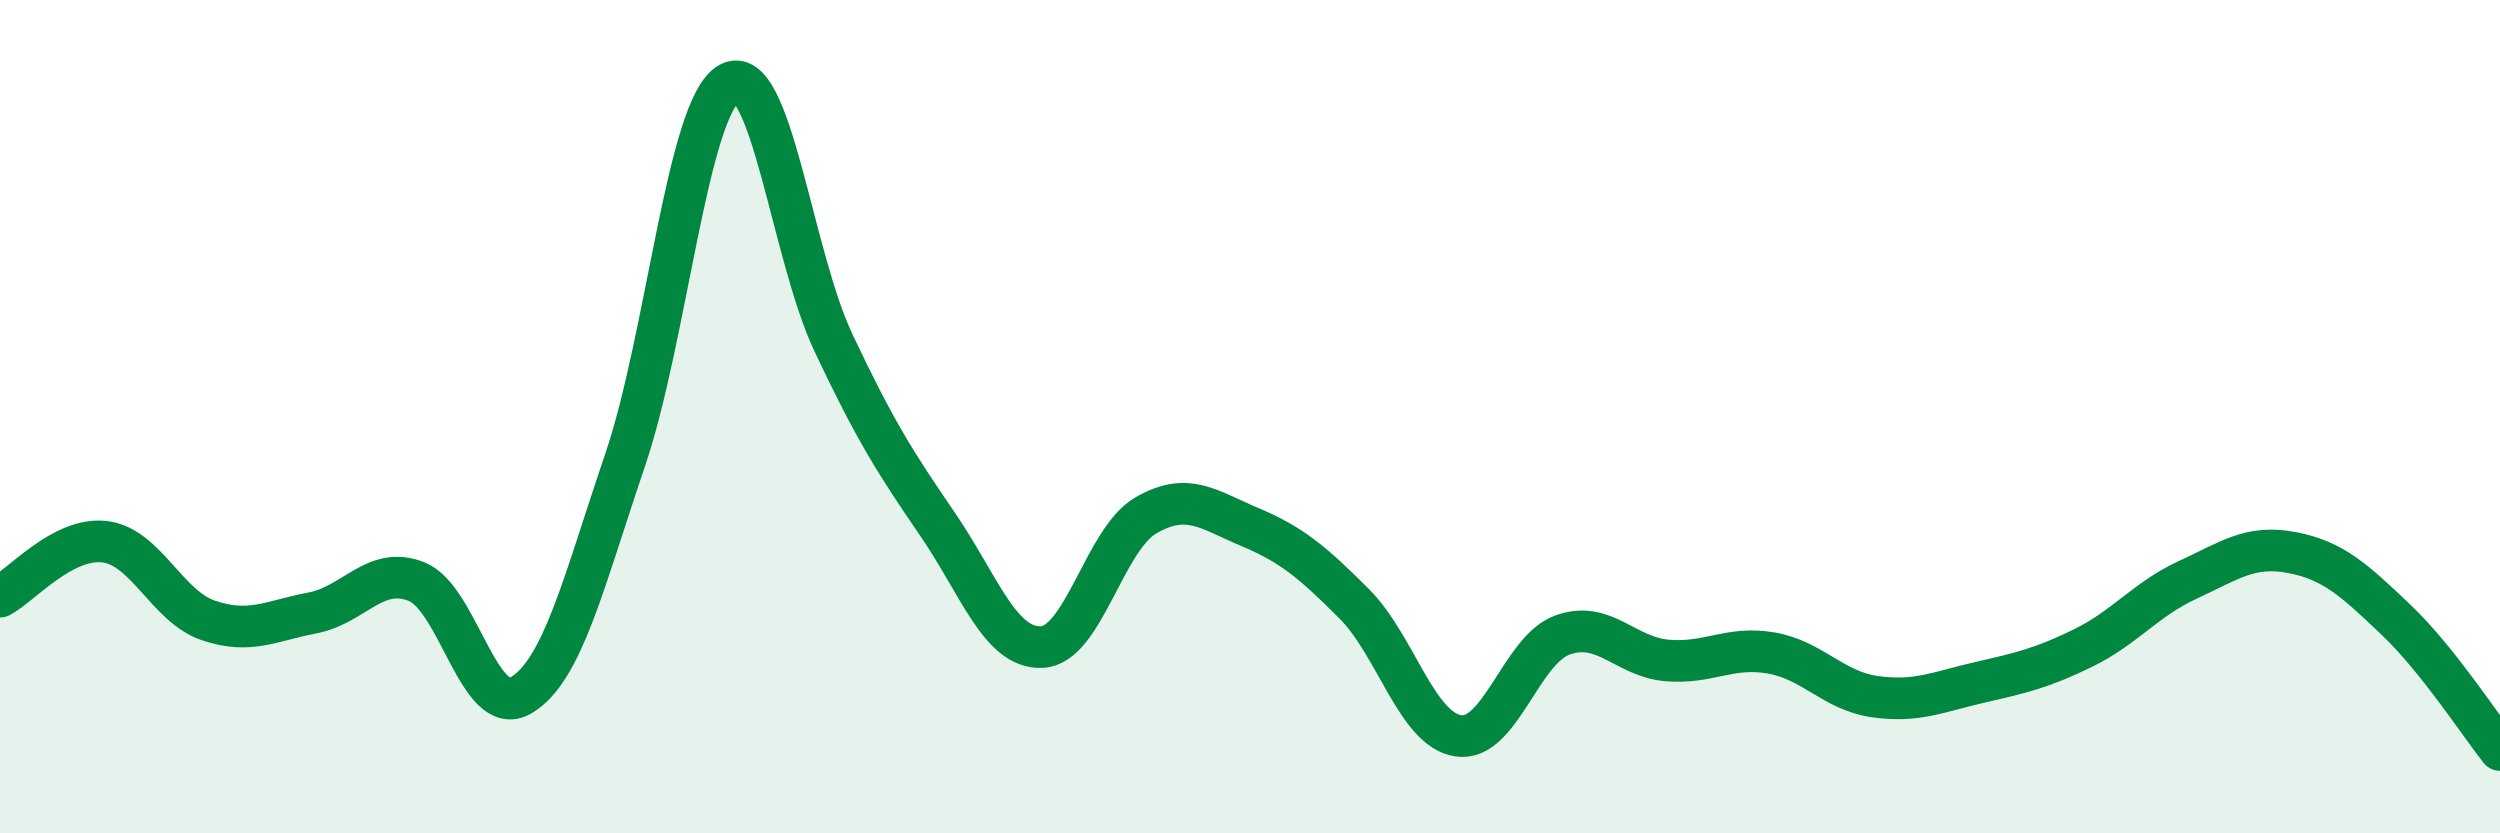
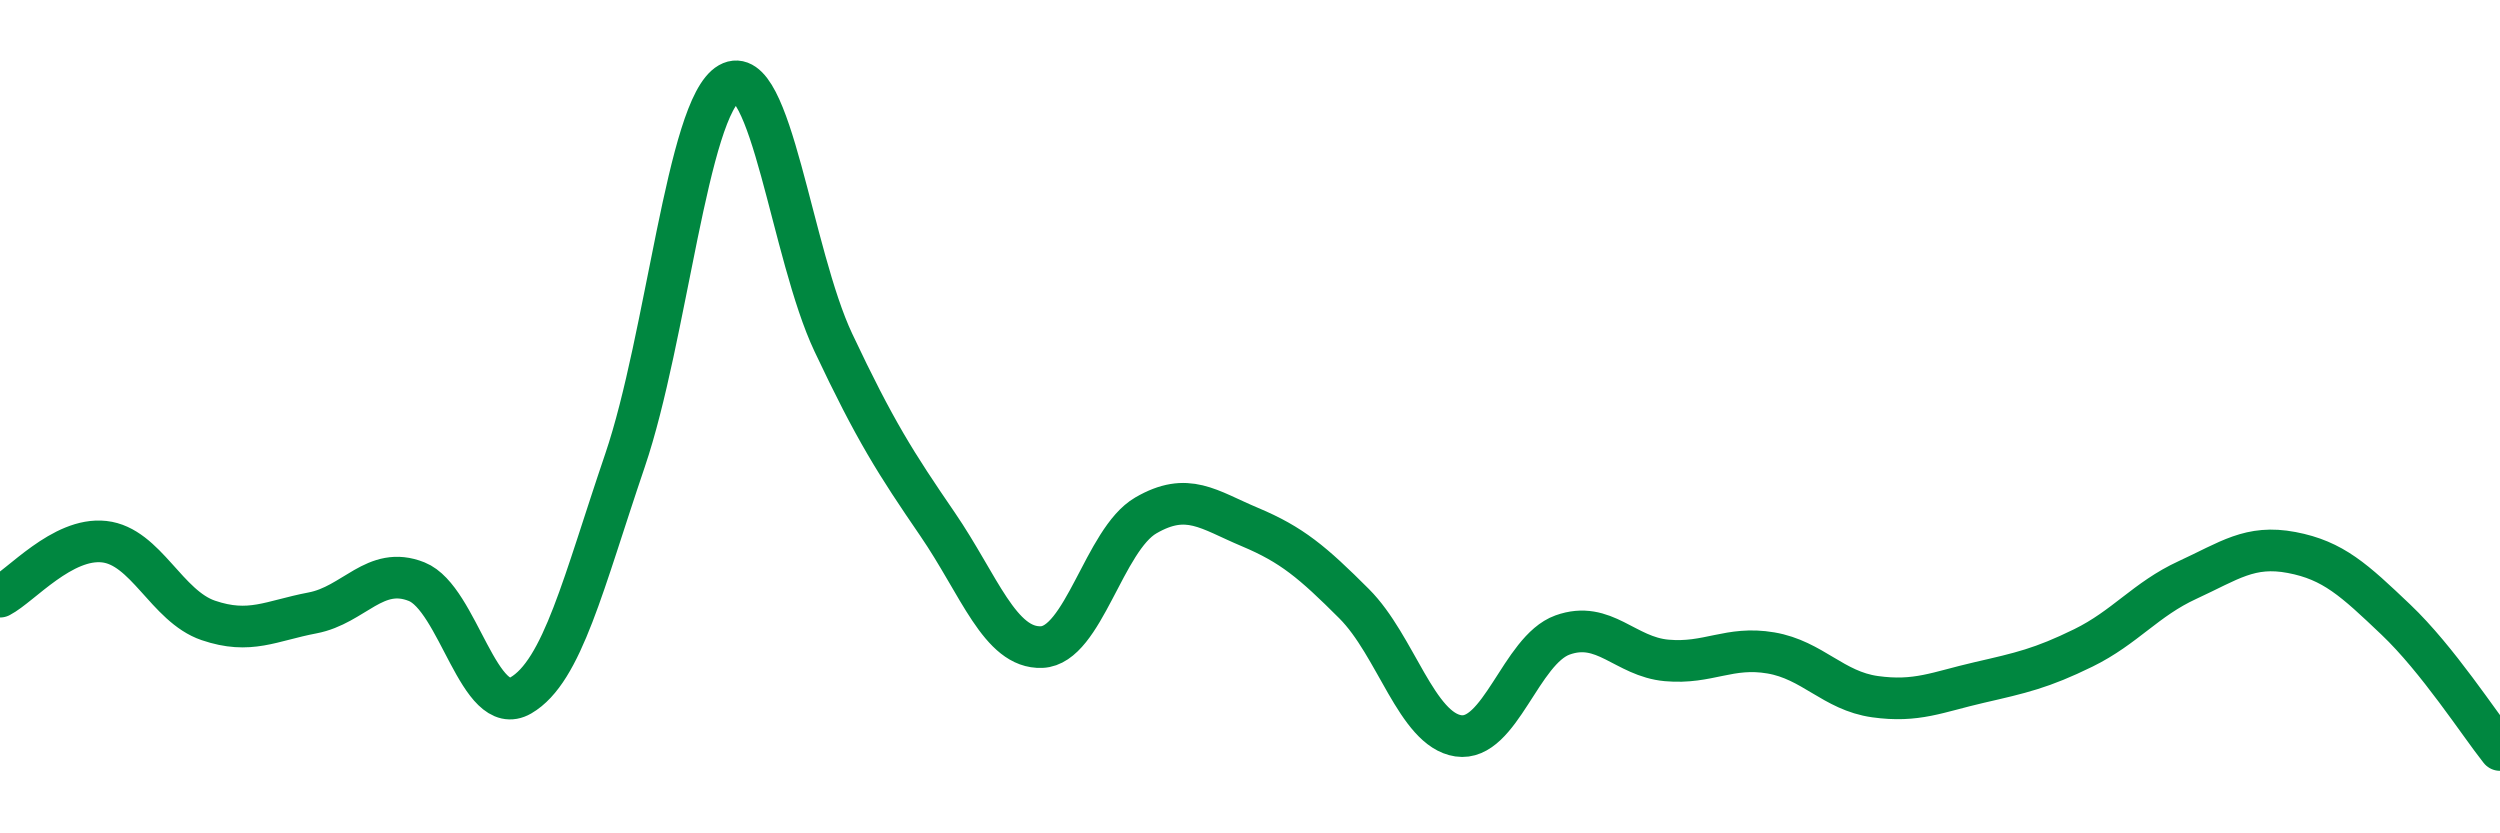
<svg xmlns="http://www.w3.org/2000/svg" width="60" height="20" viewBox="0 0 60 20">
-   <path d="M 0,14.32 C 0.5,14.06 1.5,12.89 2.5,13 C 3.5,13.11 4,14.55 5,14.89 C 6,15.23 6.5,14.9 7.5,14.71 C 8.5,14.52 9,13.56 10,13.96 C 11,14.36 11.5,17.27 12.5,16.69 C 13.5,16.11 14,13.99 15,11.05 C 16,8.11 16.5,2.57 17.5,2 C 18.5,1.43 19,6.1 20,8.22 C 21,10.34 21.5,11.12 22.5,12.58 C 23.5,14.04 24,15.57 25,15.53 C 26,15.49 26.5,12.95 27.5,12.37 C 28.5,11.79 29,12.23 30,12.65 C 31,13.07 31.5,13.49 32.5,14.49 C 33.5,15.49 34,17.51 35,17.66 C 36,17.81 36.5,15.6 37.5,15.24 C 38.5,14.88 39,15.76 40,15.85 C 41,15.94 41.5,15.5 42.5,15.67 C 43.5,15.84 44,16.58 45,16.72 C 46,16.86 46.5,16.61 47.5,16.38 C 48.5,16.15 49,16.04 50,15.55 C 51,15.06 51.5,14.38 52.5,13.92 C 53.5,13.46 54,13.07 55,13.26 C 56,13.45 56.5,13.92 57.5,14.87 C 58.5,15.82 59.5,17.37 60,18L60 20L0 20Z" fill="#008740" opacity="0.1" stroke-linecap="round" stroke-linejoin="round" />
  <path d="M 0,14.32 C 0.5,14.06 1.5,12.89 2.5,13 C 3.5,13.11 4,14.55 5,14.89 C 6,15.23 6.5,14.9 7.5,14.71 C 8.5,14.52 9,13.56 10,13.96 C 11,14.36 11.5,17.27 12.5,16.69 C 13.5,16.11 14,13.99 15,11.05 C 16,8.11 16.5,2.57 17.5,2 C 18.5,1.43 19,6.1 20,8.22 C 21,10.34 21.5,11.12 22.5,12.58 C 23.5,14.04 24,15.57 25,15.53 C 26,15.49 26.5,12.95 27.5,12.37 C 28.5,11.79 29,12.23 30,12.65 C 31,13.07 31.5,13.49 32.5,14.49 C 33.5,15.49 34,17.51 35,17.66 C 36,17.81 36.5,15.6 37.5,15.24 C 38.5,14.88 39,15.76 40,15.85 C 41,15.94 41.5,15.5 42.5,15.67 C 43.5,15.84 44,16.58 45,16.72 C 46,16.86 46.5,16.61 47.5,16.38 C 48.5,16.15 49,16.04 50,15.55 C 51,15.06 51.5,14.38 52.5,13.92 C 53.5,13.46 54,13.07 55,13.26 C 56,13.45 56.5,13.92 57.5,14.87 C 58.5,15.82 59.5,17.37 60,18" stroke="#008740" stroke-width="1" fill="none" stroke-linecap="round" stroke-linejoin="round" />
</svg>